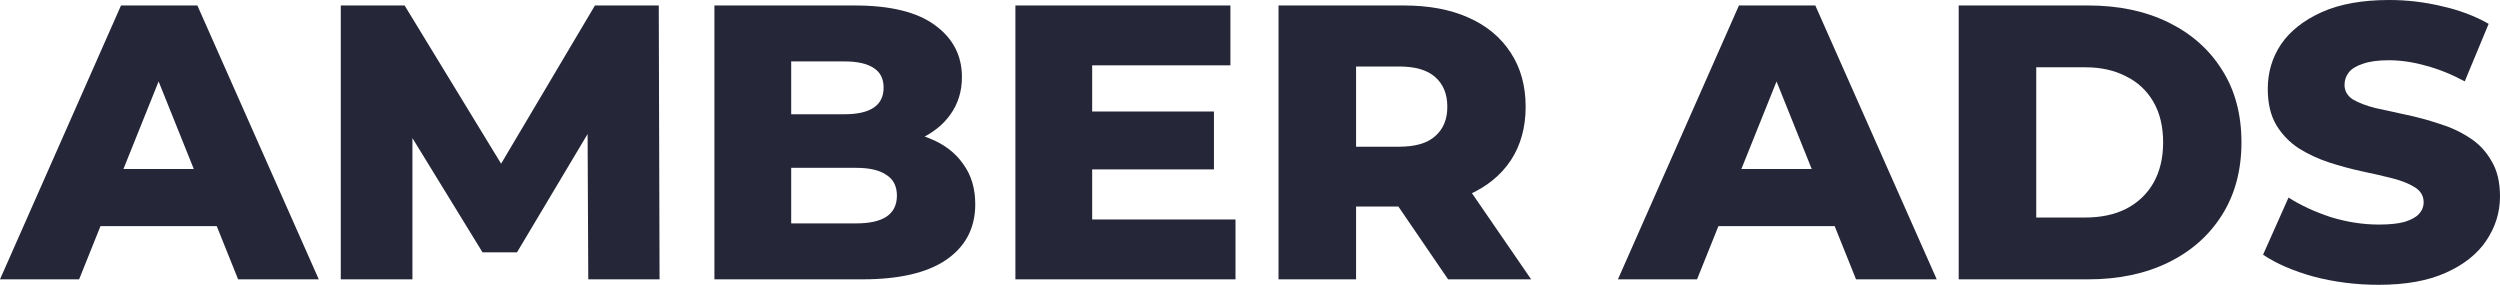
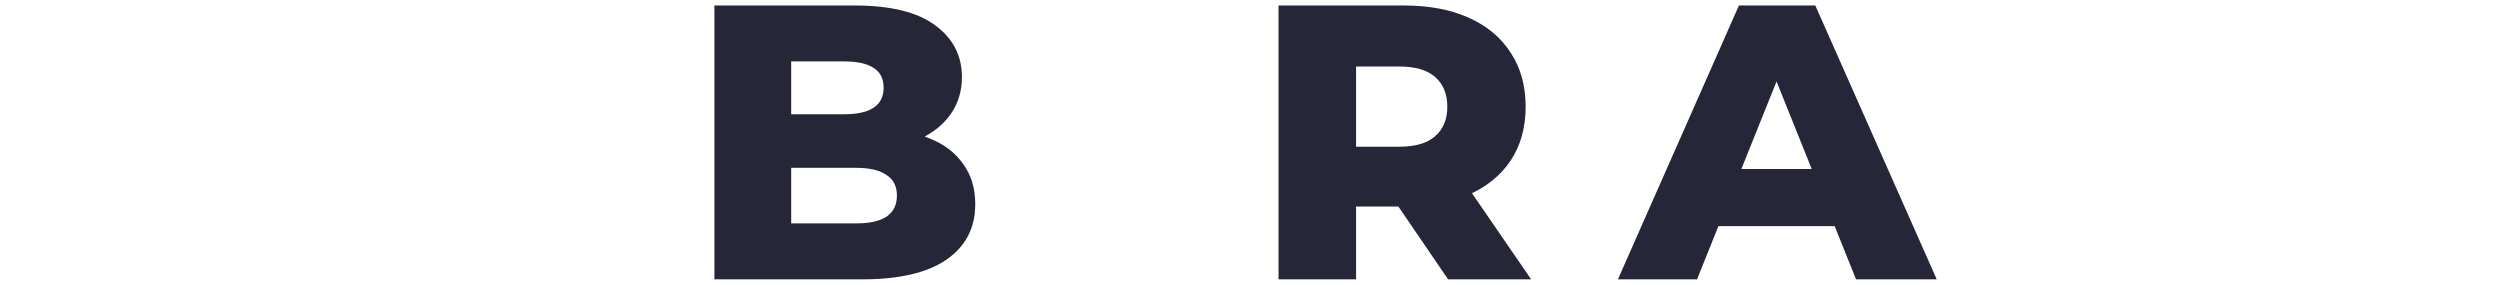
<svg xmlns="http://www.w3.org/2000/svg" width="158" height="18" viewBox="0 0 158 18" fill="none">
-   <path d="M0 17.654L7.648 0.346H12.474L20.147 17.654H15.049L9.059 2.745H10.989L5 17.654H0ZM4.183 14.291L5.445 10.681H13.91L15.172 14.291H4.183Z" fill="#252638" />
-   <path d="M21.537 17.654V0.346H25.571L32.749 12.115H30.62L37.6 0.346H41.634L41.684 17.654H37.179L37.13 7.195H37.897L32.674 15.948H30.496L25.125 7.195H26.066V17.654H21.537Z" fill="#252638" />
  <path d="M45.151 17.654V0.346H54.012C56.289 0.346 57.989 0.766 59.111 1.607C60.233 2.431 60.794 3.519 60.794 4.871C60.794 5.761 60.555 6.544 60.076 7.22C59.614 7.879 58.954 8.407 58.096 8.802C57.255 9.181 56.248 9.371 55.077 9.371L55.572 8.184C56.793 8.184 57.857 8.374 58.764 8.753C59.672 9.115 60.373 9.651 60.868 10.36C61.38 11.052 61.636 11.901 61.636 12.907C61.636 14.407 61.025 15.577 59.804 16.418C58.599 17.242 56.834 17.654 54.507 17.654H45.151ZM50.003 14.118H54.111C54.953 14.118 55.588 13.978 56.017 13.698C56.463 13.401 56.685 12.956 56.685 12.363C56.685 11.769 56.463 11.332 56.017 11.052C55.588 10.755 54.953 10.607 54.111 10.607H49.656V7.22H53.369C54.194 7.22 54.812 7.08 55.225 6.799C55.638 6.519 55.844 6.099 55.844 5.538C55.844 4.978 55.638 4.566 55.225 4.302C54.812 4.022 54.194 3.882 53.369 3.882H50.003V14.118Z" fill="#252638" />
-   <path d="M68.678 7.047H76.722V10.706H68.678V7.047ZM69.025 13.871H78.084V17.654H64.174V0.346H77.762V4.129H69.025V13.871Z" fill="#252638" />
  <path d="M80.803 17.654V0.346H88.724C90.308 0.346 91.669 0.602 92.808 1.113C93.963 1.624 94.853 2.365 95.481 3.338C96.108 4.294 96.421 5.431 96.421 6.75C96.421 8.052 96.108 9.181 95.481 10.137C94.853 11.077 93.963 11.802 92.808 12.313C91.669 12.808 90.308 13.055 88.724 13.055H83.526L85.704 11.003V17.654H80.803ZM91.52 17.654L87.214 11.349H92.436L96.768 17.654H91.52ZM85.704 11.522L83.526 9.272H88.427C89.45 9.272 90.209 9.049 90.704 8.604C91.215 8.159 91.471 7.541 91.471 6.75C91.471 5.942 91.215 5.316 90.704 4.871C90.209 4.426 89.45 4.203 88.427 4.203H83.526L85.704 1.953V11.522Z" fill="#252638" />
  <path d="M102.253 17.654L109.901 0.346H114.728L122.401 17.654H117.302L111.312 2.745H113.243L107.253 17.654H102.253ZM106.436 14.291L107.699 10.681H116.163L117.426 14.291H106.436Z" fill="#252638" />
-   <path d="M123.79 17.654V0.346H131.983C133.897 0.346 135.58 0.701 137.032 1.409C138.484 2.118 139.614 3.115 140.423 4.401C141.248 5.687 141.66 7.22 141.66 9C141.66 10.764 141.248 12.297 140.423 13.599C139.614 14.885 138.484 15.882 137.032 16.591C135.58 17.299 133.897 17.654 131.983 17.654H123.79ZM128.691 13.747H131.785C132.775 13.747 133.633 13.566 134.359 13.203C135.101 12.824 135.679 12.28 136.091 11.571C136.504 10.846 136.71 9.989 136.71 9C136.71 7.995 136.504 7.137 136.091 6.429C135.679 5.72 135.101 5.184 134.359 4.821C133.633 4.442 132.775 4.253 131.785 4.253H128.691V13.747Z" fill="#252638" />
-   <path d="M150.327 18C148.908 18 147.539 17.827 146.219 17.481C144.915 17.118 143.851 16.657 143.026 16.096L144.635 12.486C145.41 12.981 146.301 13.393 147.308 13.723C148.331 14.036 149.345 14.192 150.352 14.192C151.029 14.192 151.573 14.135 151.986 14.019C152.398 13.887 152.695 13.723 152.877 13.525C153.075 13.31 153.174 13.063 153.174 12.783C153.174 12.387 152.992 12.074 152.629 11.843C152.266 11.613 151.796 11.423 151.218 11.275C150.641 11.126 149.997 10.978 149.288 10.83C148.595 10.681 147.893 10.492 147.184 10.261C146.491 10.03 145.856 9.734 145.278 9.371C144.701 8.992 144.23 8.505 143.867 7.912C143.504 7.302 143.323 6.536 143.323 5.613C143.323 4.574 143.603 3.635 144.164 2.794C144.742 1.953 145.6 1.277 146.738 0.766C147.877 0.255 149.296 0 150.995 0C152.134 0 153.248 0.132 154.337 0.396C155.442 0.643 156.424 1.014 157.282 1.508L155.772 5.143C154.947 4.698 154.131 4.368 153.322 4.154C152.514 3.923 151.73 3.808 150.971 3.808C150.294 3.808 149.75 3.882 149.337 4.03C148.925 4.162 148.628 4.343 148.446 4.574C148.265 4.805 148.174 5.069 148.174 5.365C148.174 5.745 148.347 6.049 148.694 6.28C149.057 6.495 149.527 6.676 150.104 6.824C150.698 6.956 151.342 7.096 152.035 7.245C152.745 7.393 153.446 7.582 154.139 7.813C154.848 8.027 155.492 8.324 156.069 8.703C156.647 9.066 157.109 9.552 157.455 10.162C157.818 10.755 158 11.505 158 12.412C158 13.418 157.711 14.349 157.134 15.206C156.573 16.047 155.723 16.723 154.584 17.233C153.462 17.744 152.043 18 150.327 18Z" fill="#252638" />
</svg>